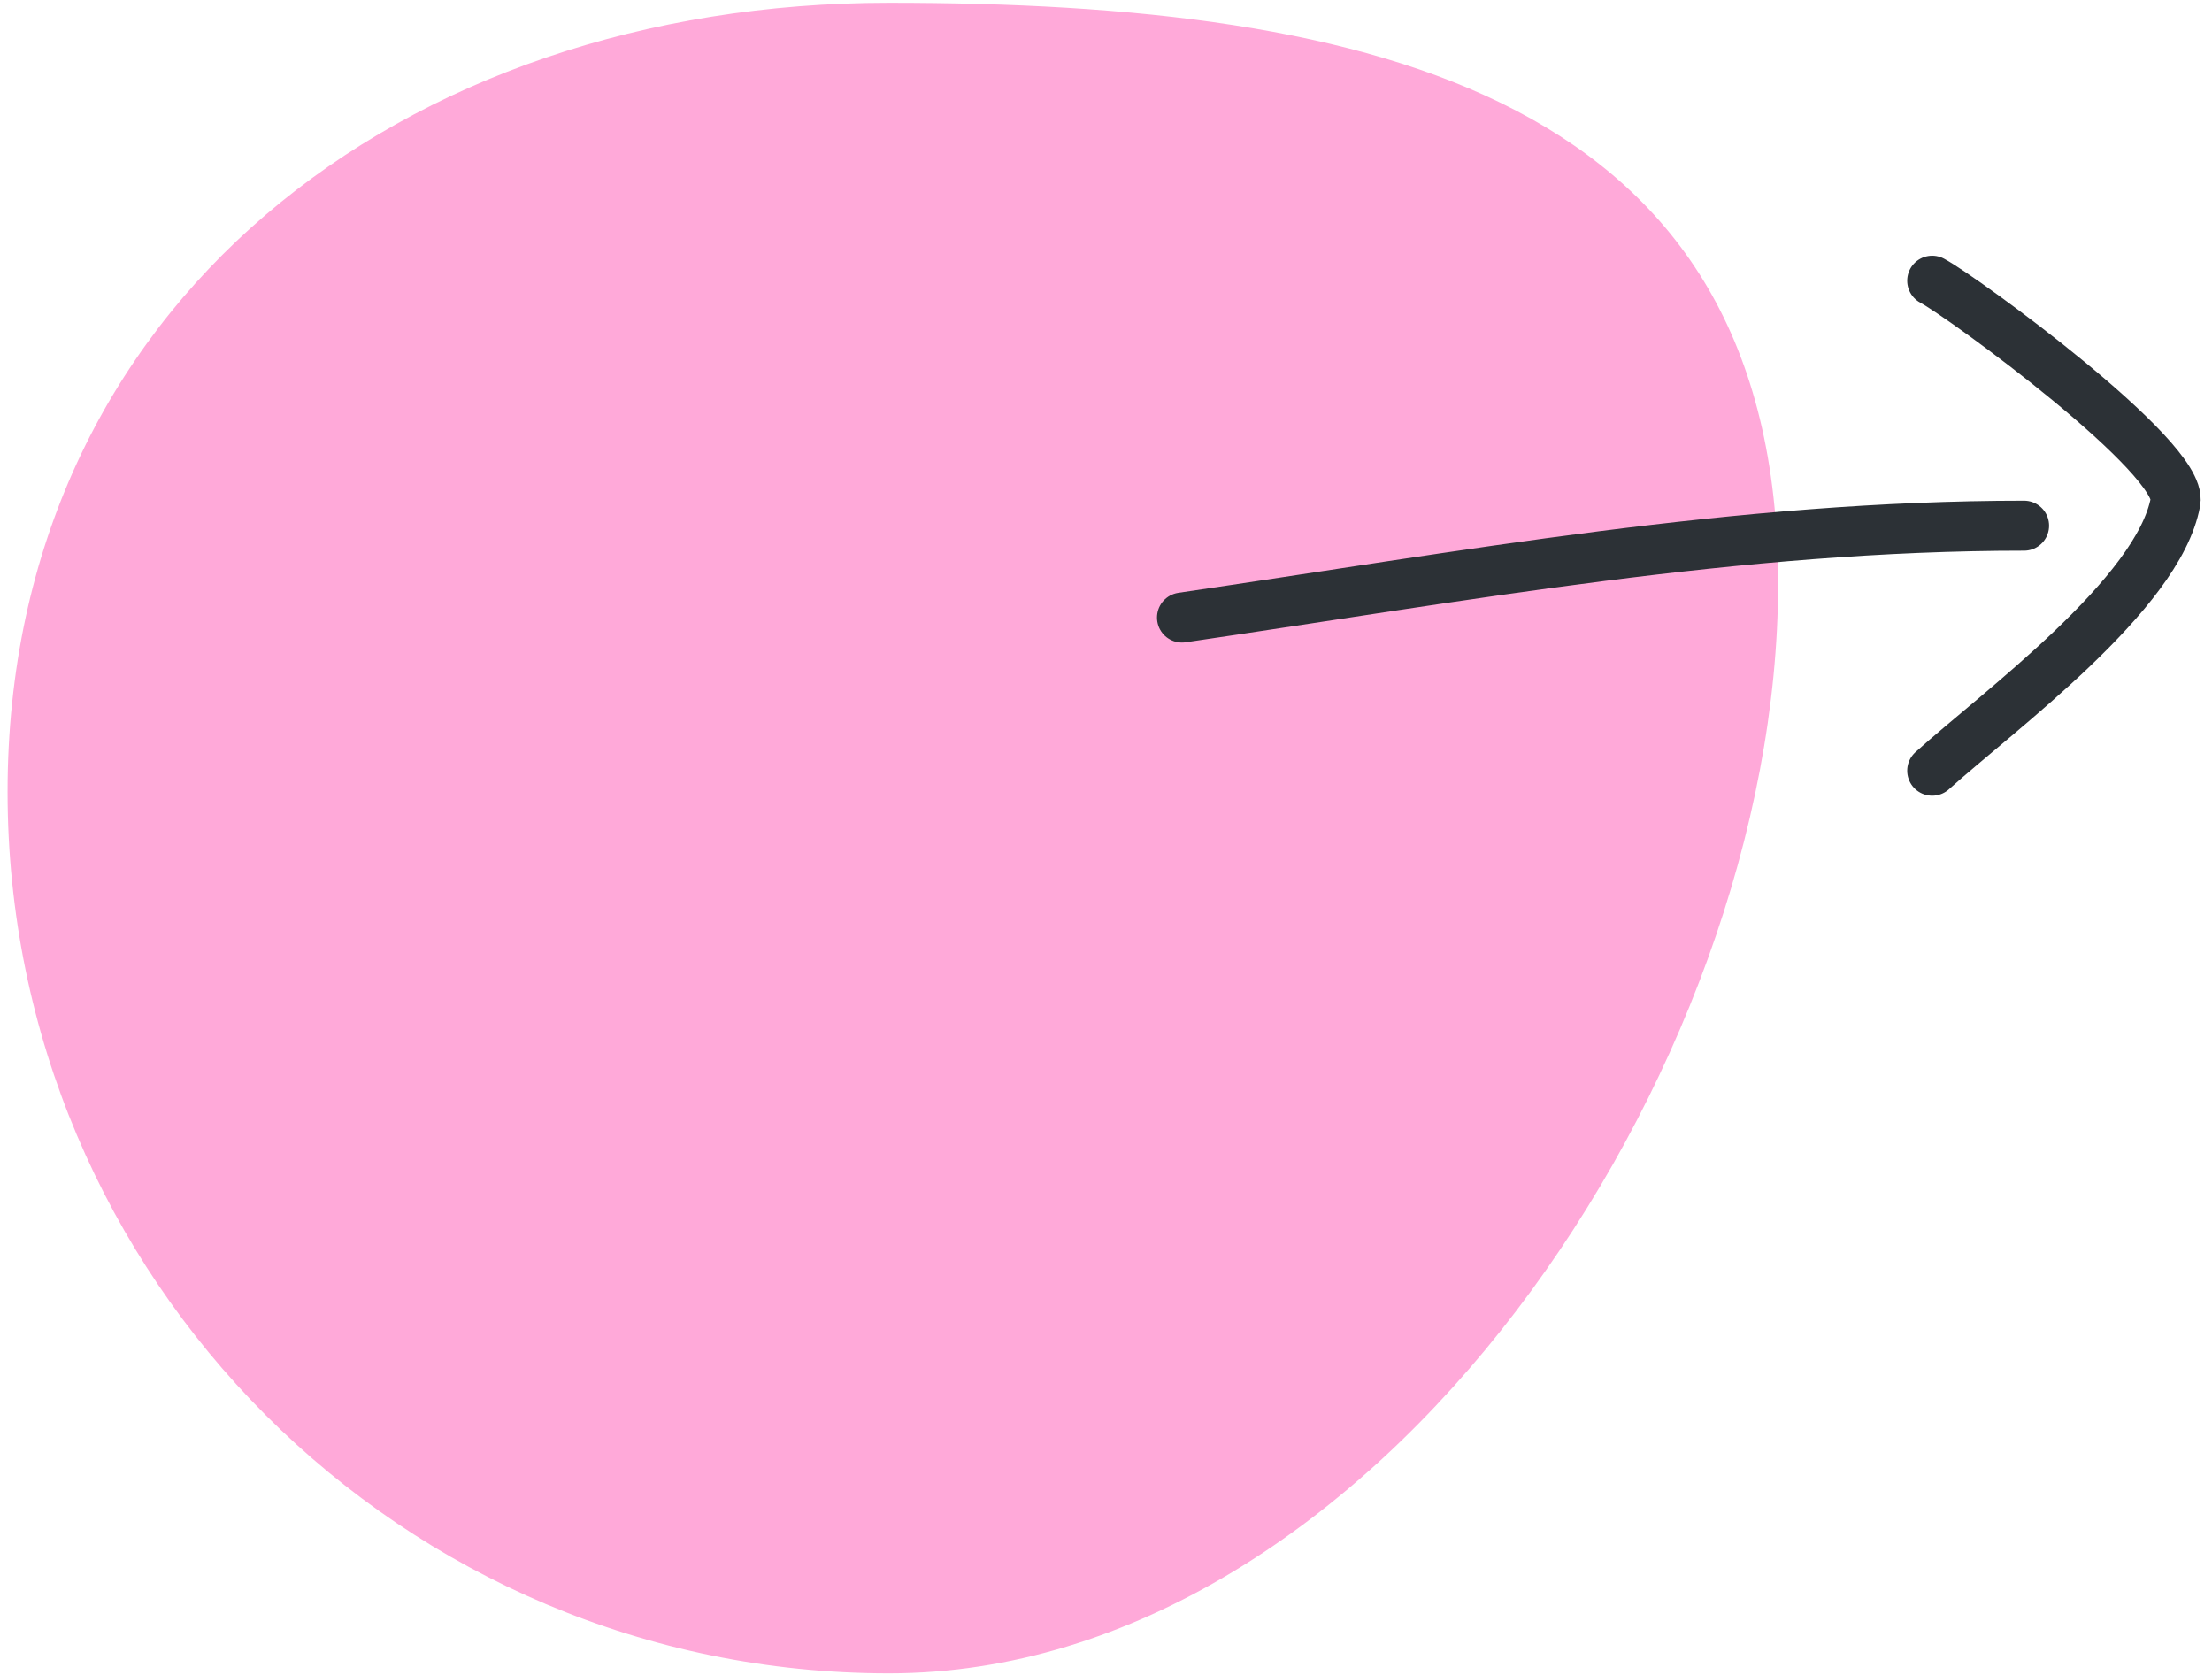
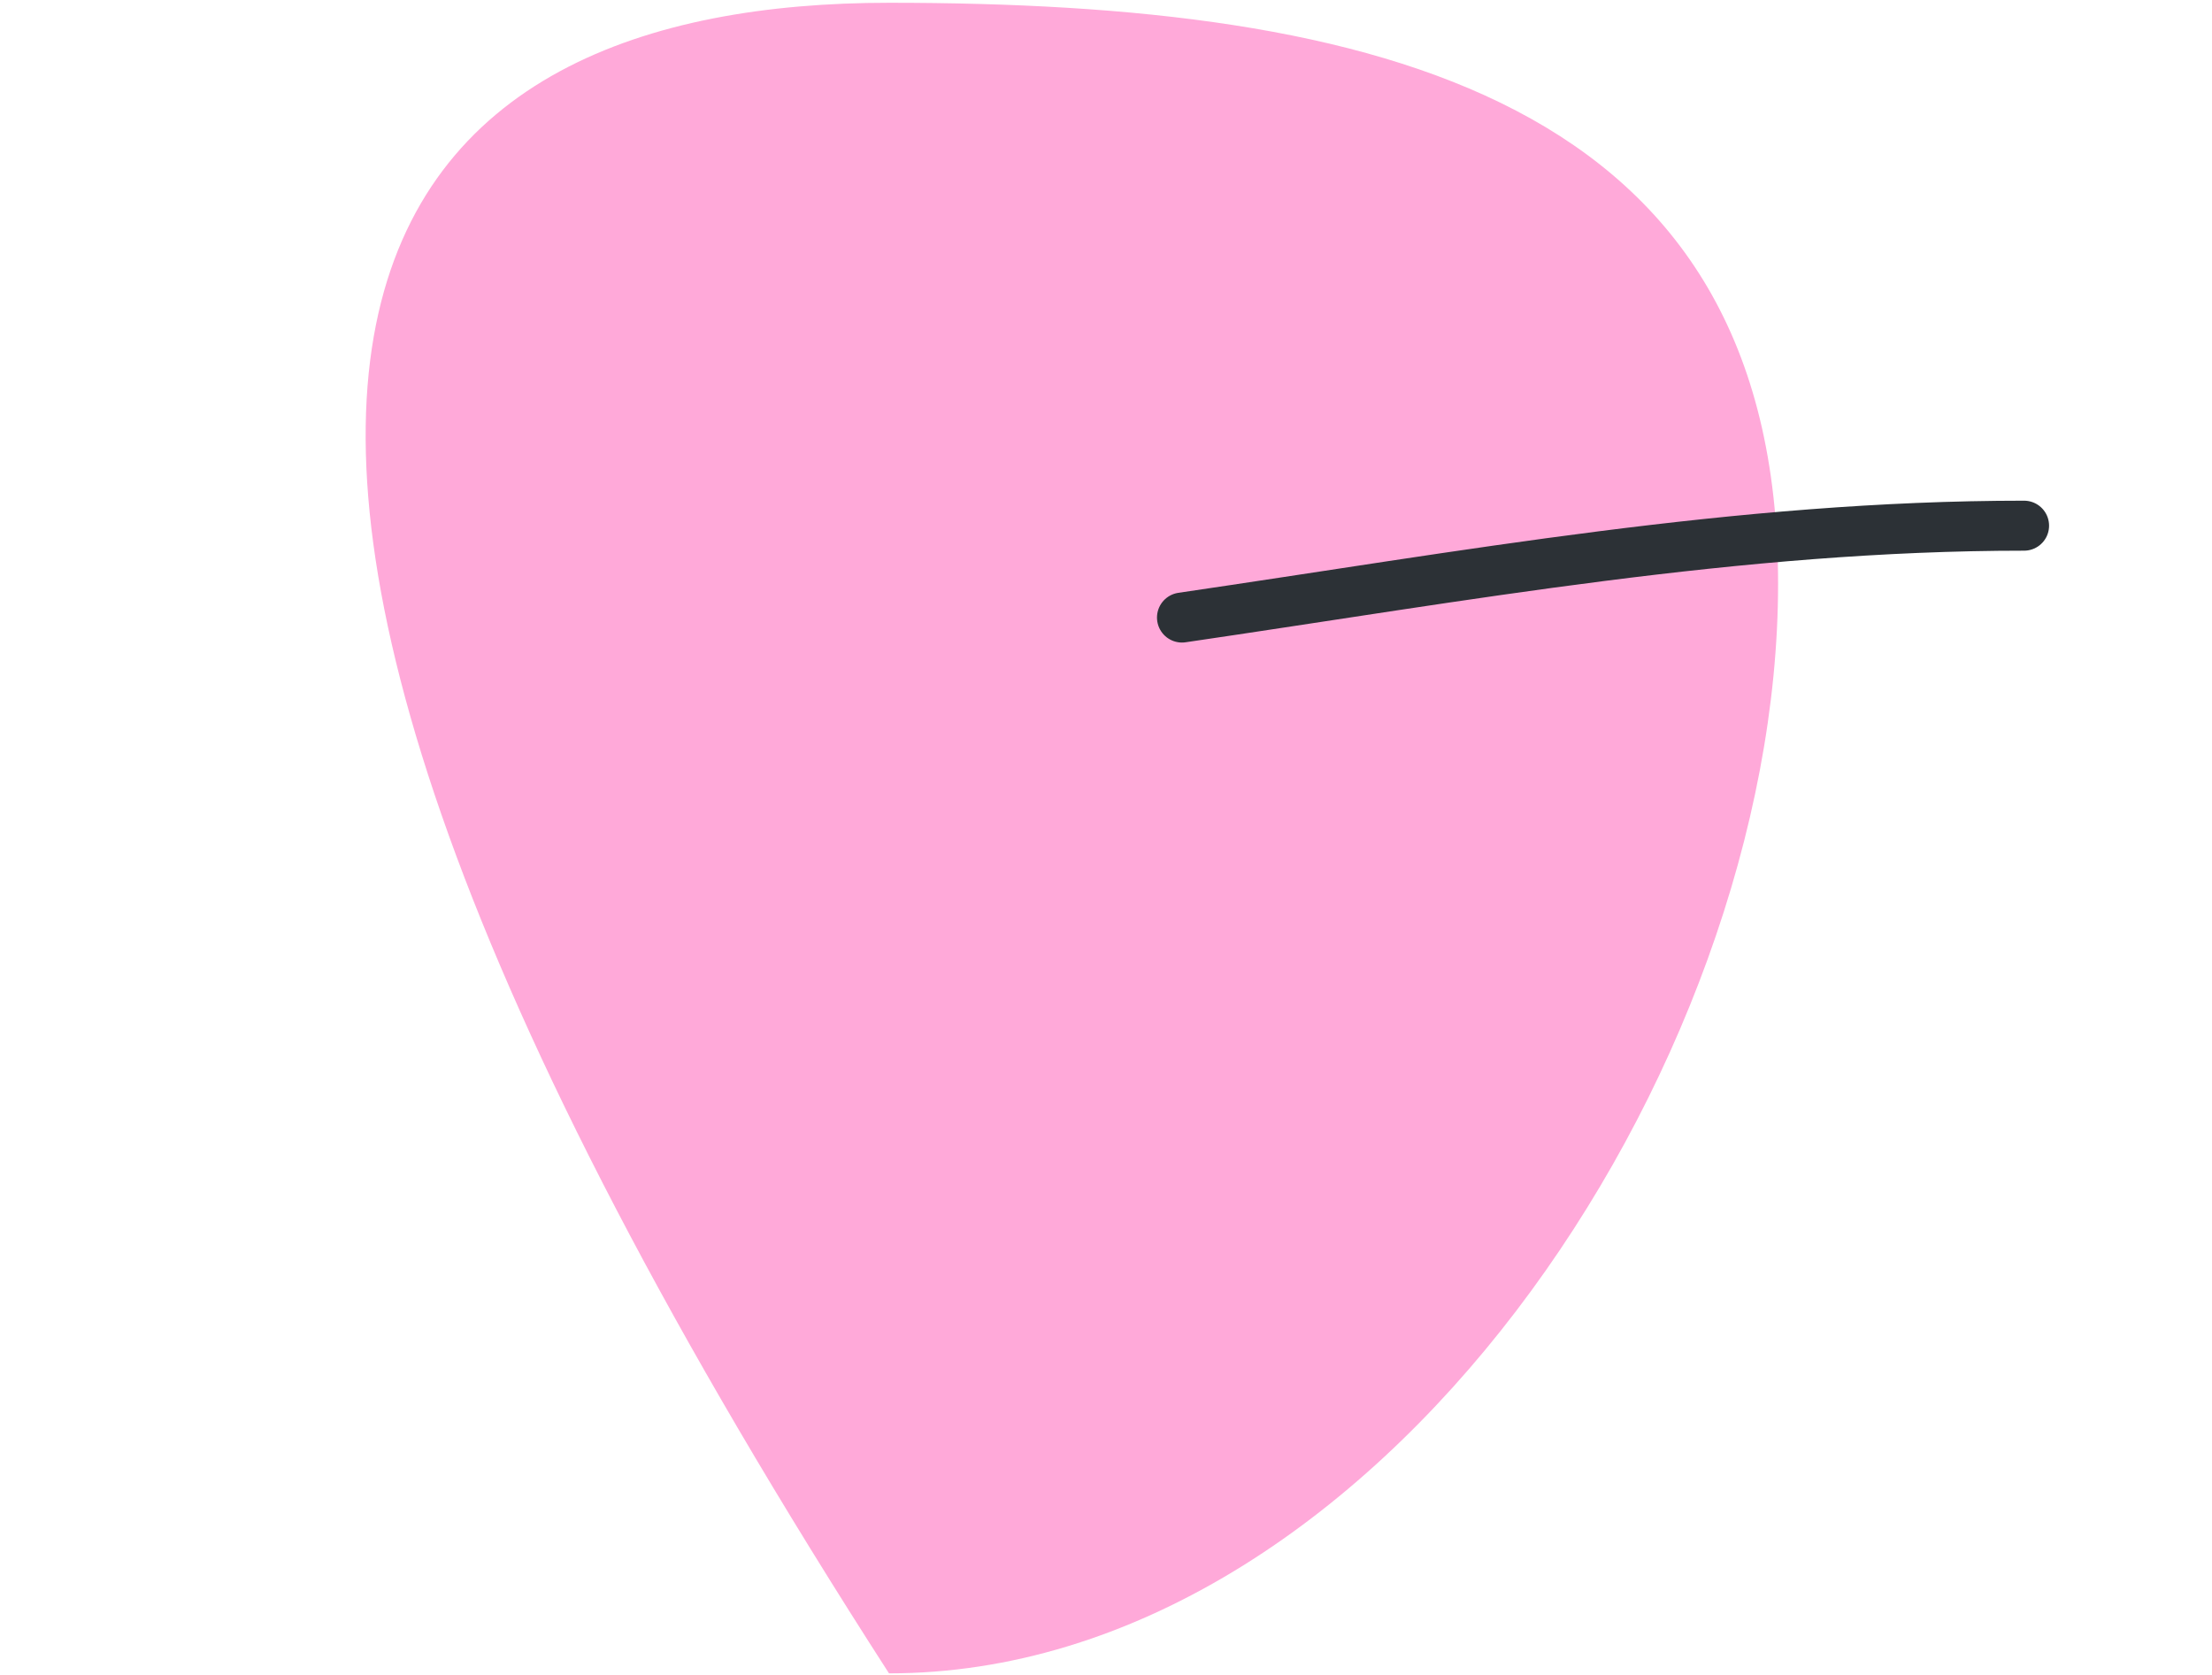
<svg xmlns="http://www.w3.org/2000/svg" width="177" height="134" viewBox="0 0 177 134" fill="none">
-   <path d="M71.136 133.893C32.183 133.893 0.606 102.315 0.606 63.363C0.606 24.41 32.183 0.222 71.136 0.222C110.089 0.222 142.279 7.745 142.279 46.698C142.279 85.651 110.089 133.893 71.136 133.893Z" fill="#FFA9D9" />
+   <path d="M71.136 133.893C0.606 24.41 32.183 0.222 71.136 0.222C110.089 0.222 142.279 7.745 142.279 46.698C142.279 85.651 110.089 133.893 71.136 133.893Z" fill="#FFA9D9" />
  <path d="M94.58 49.413C117.18 46.106 139.1 42.062 161.963 42.062" stroke="#2C3136" stroke-width="4" stroke-linecap="round" />
-   <path d="M154.611 22.461C157.052 23.753 174.726 36.638 174.077 40.157C172.717 47.545 159.977 56.837 154.611 61.666" stroke="#2C3136" stroke-width="4" stroke-linecap="round" />
</svg>